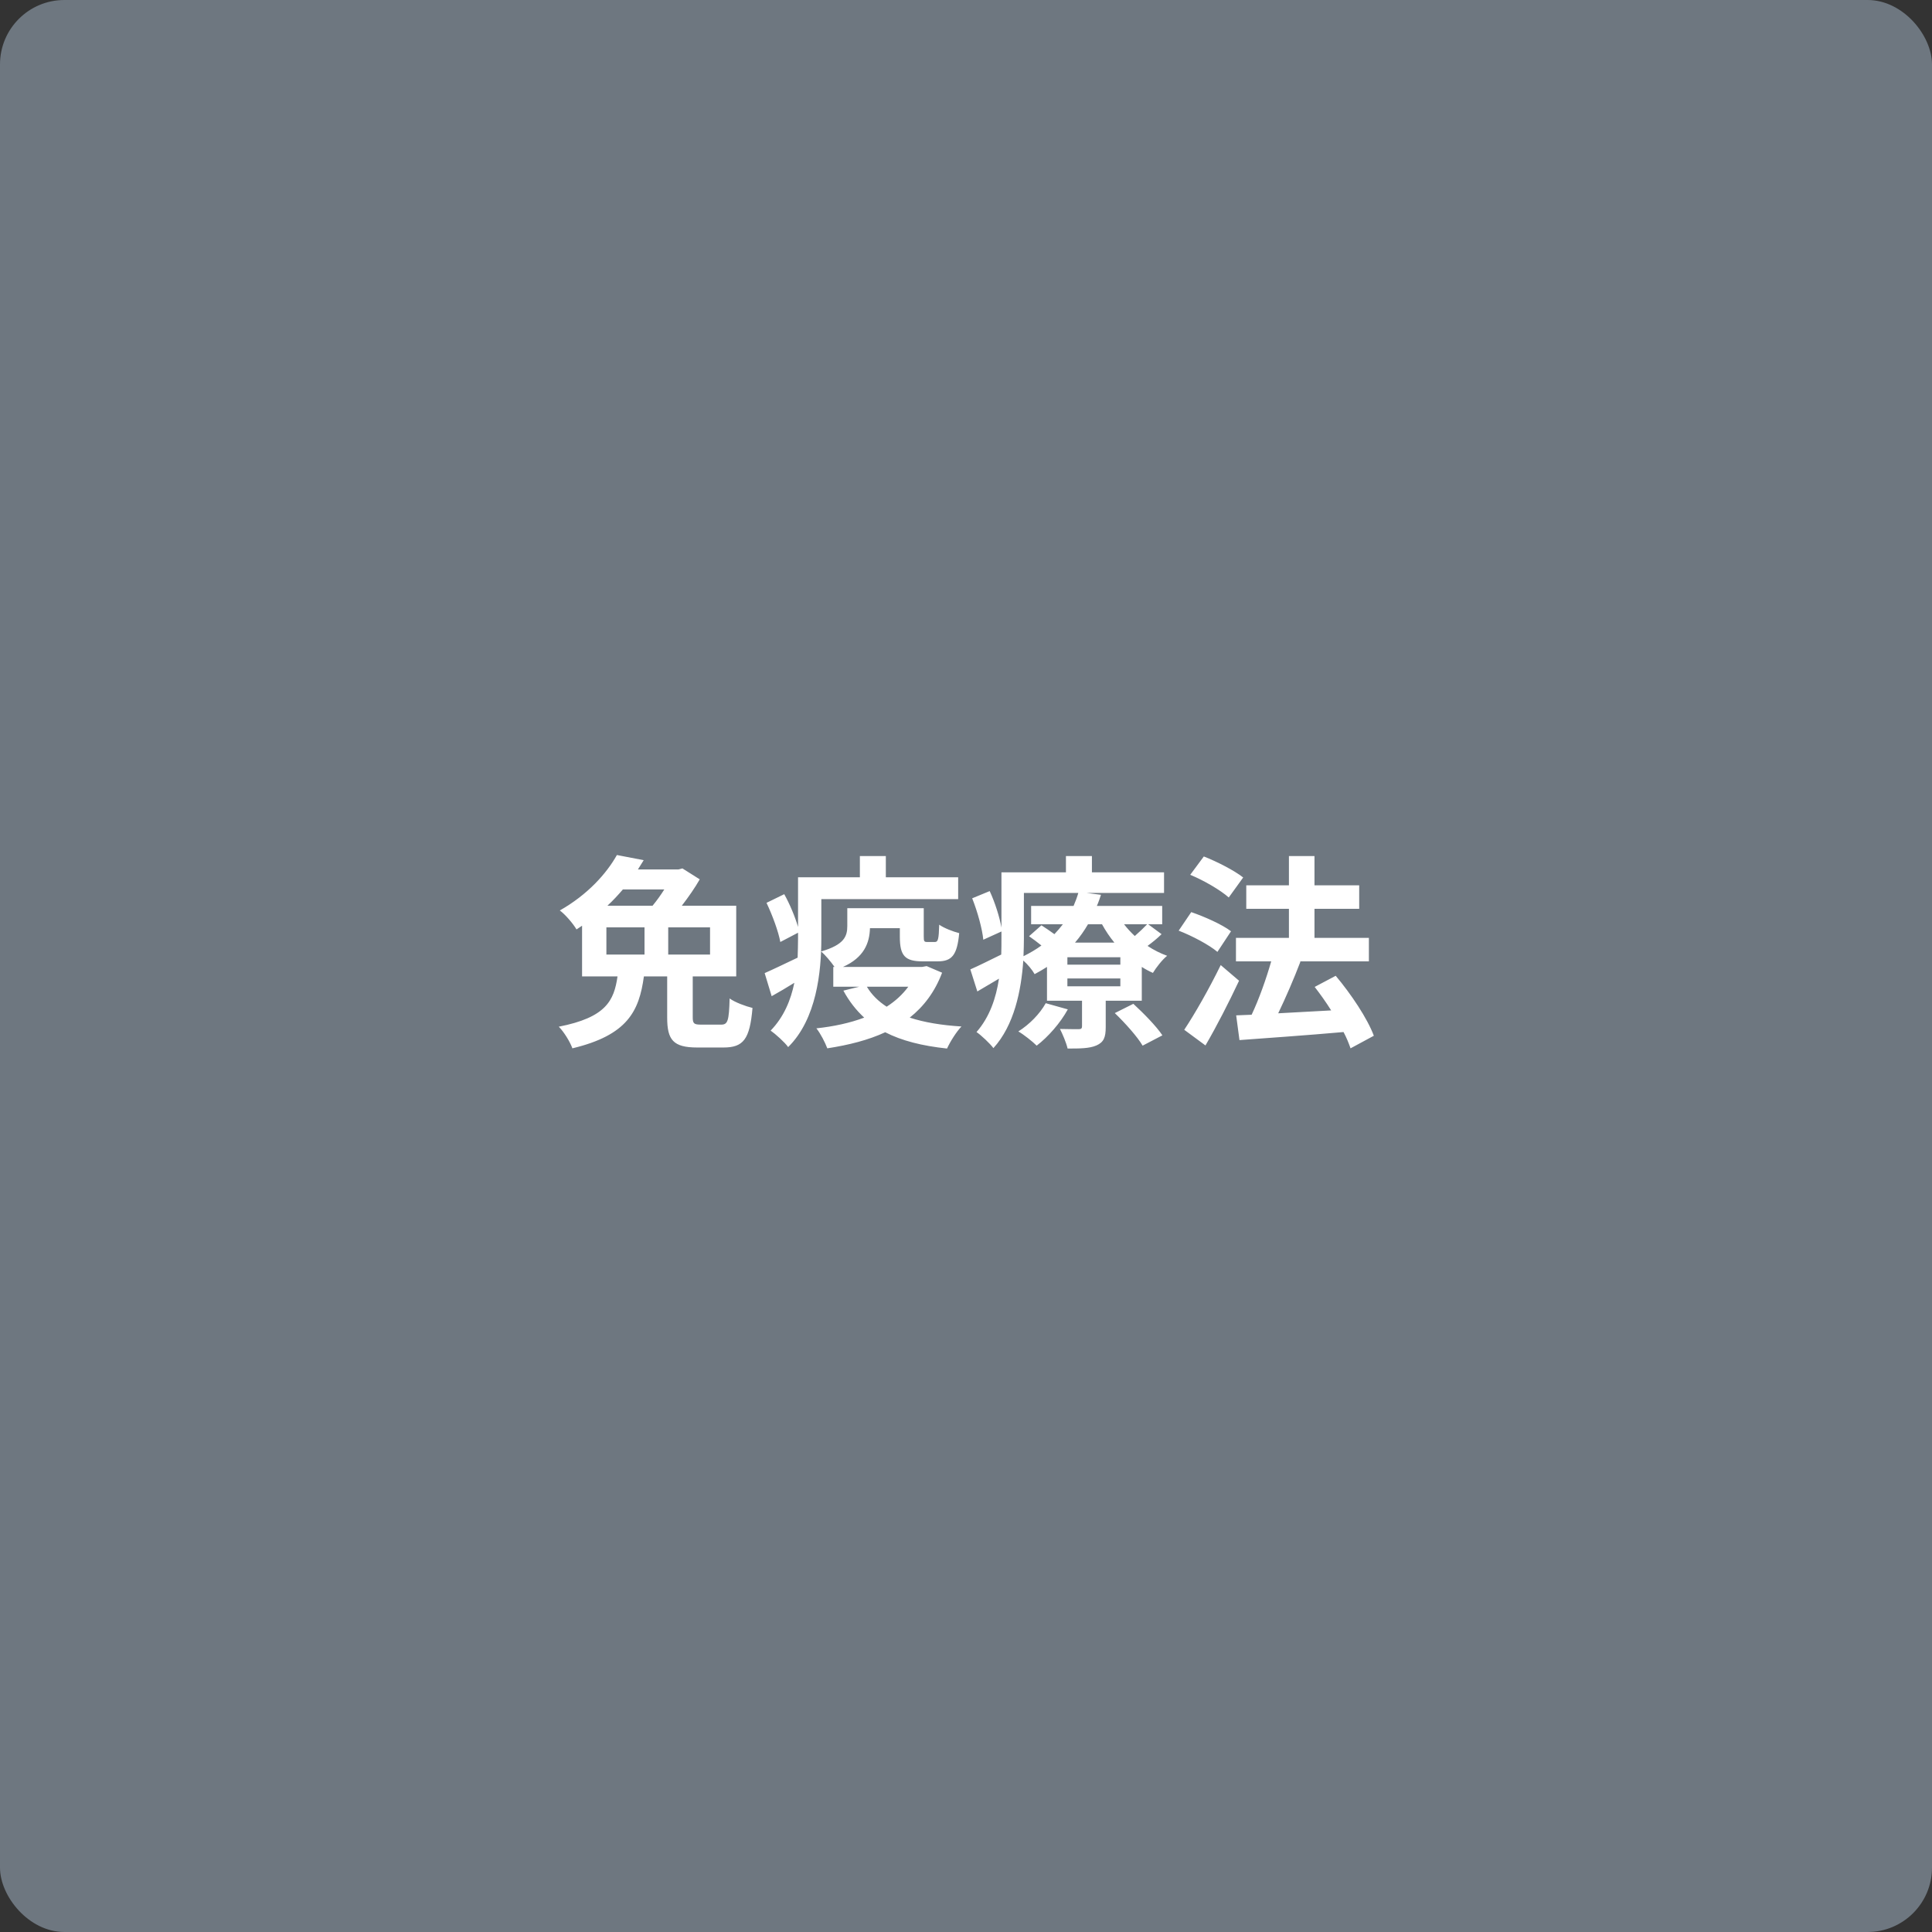
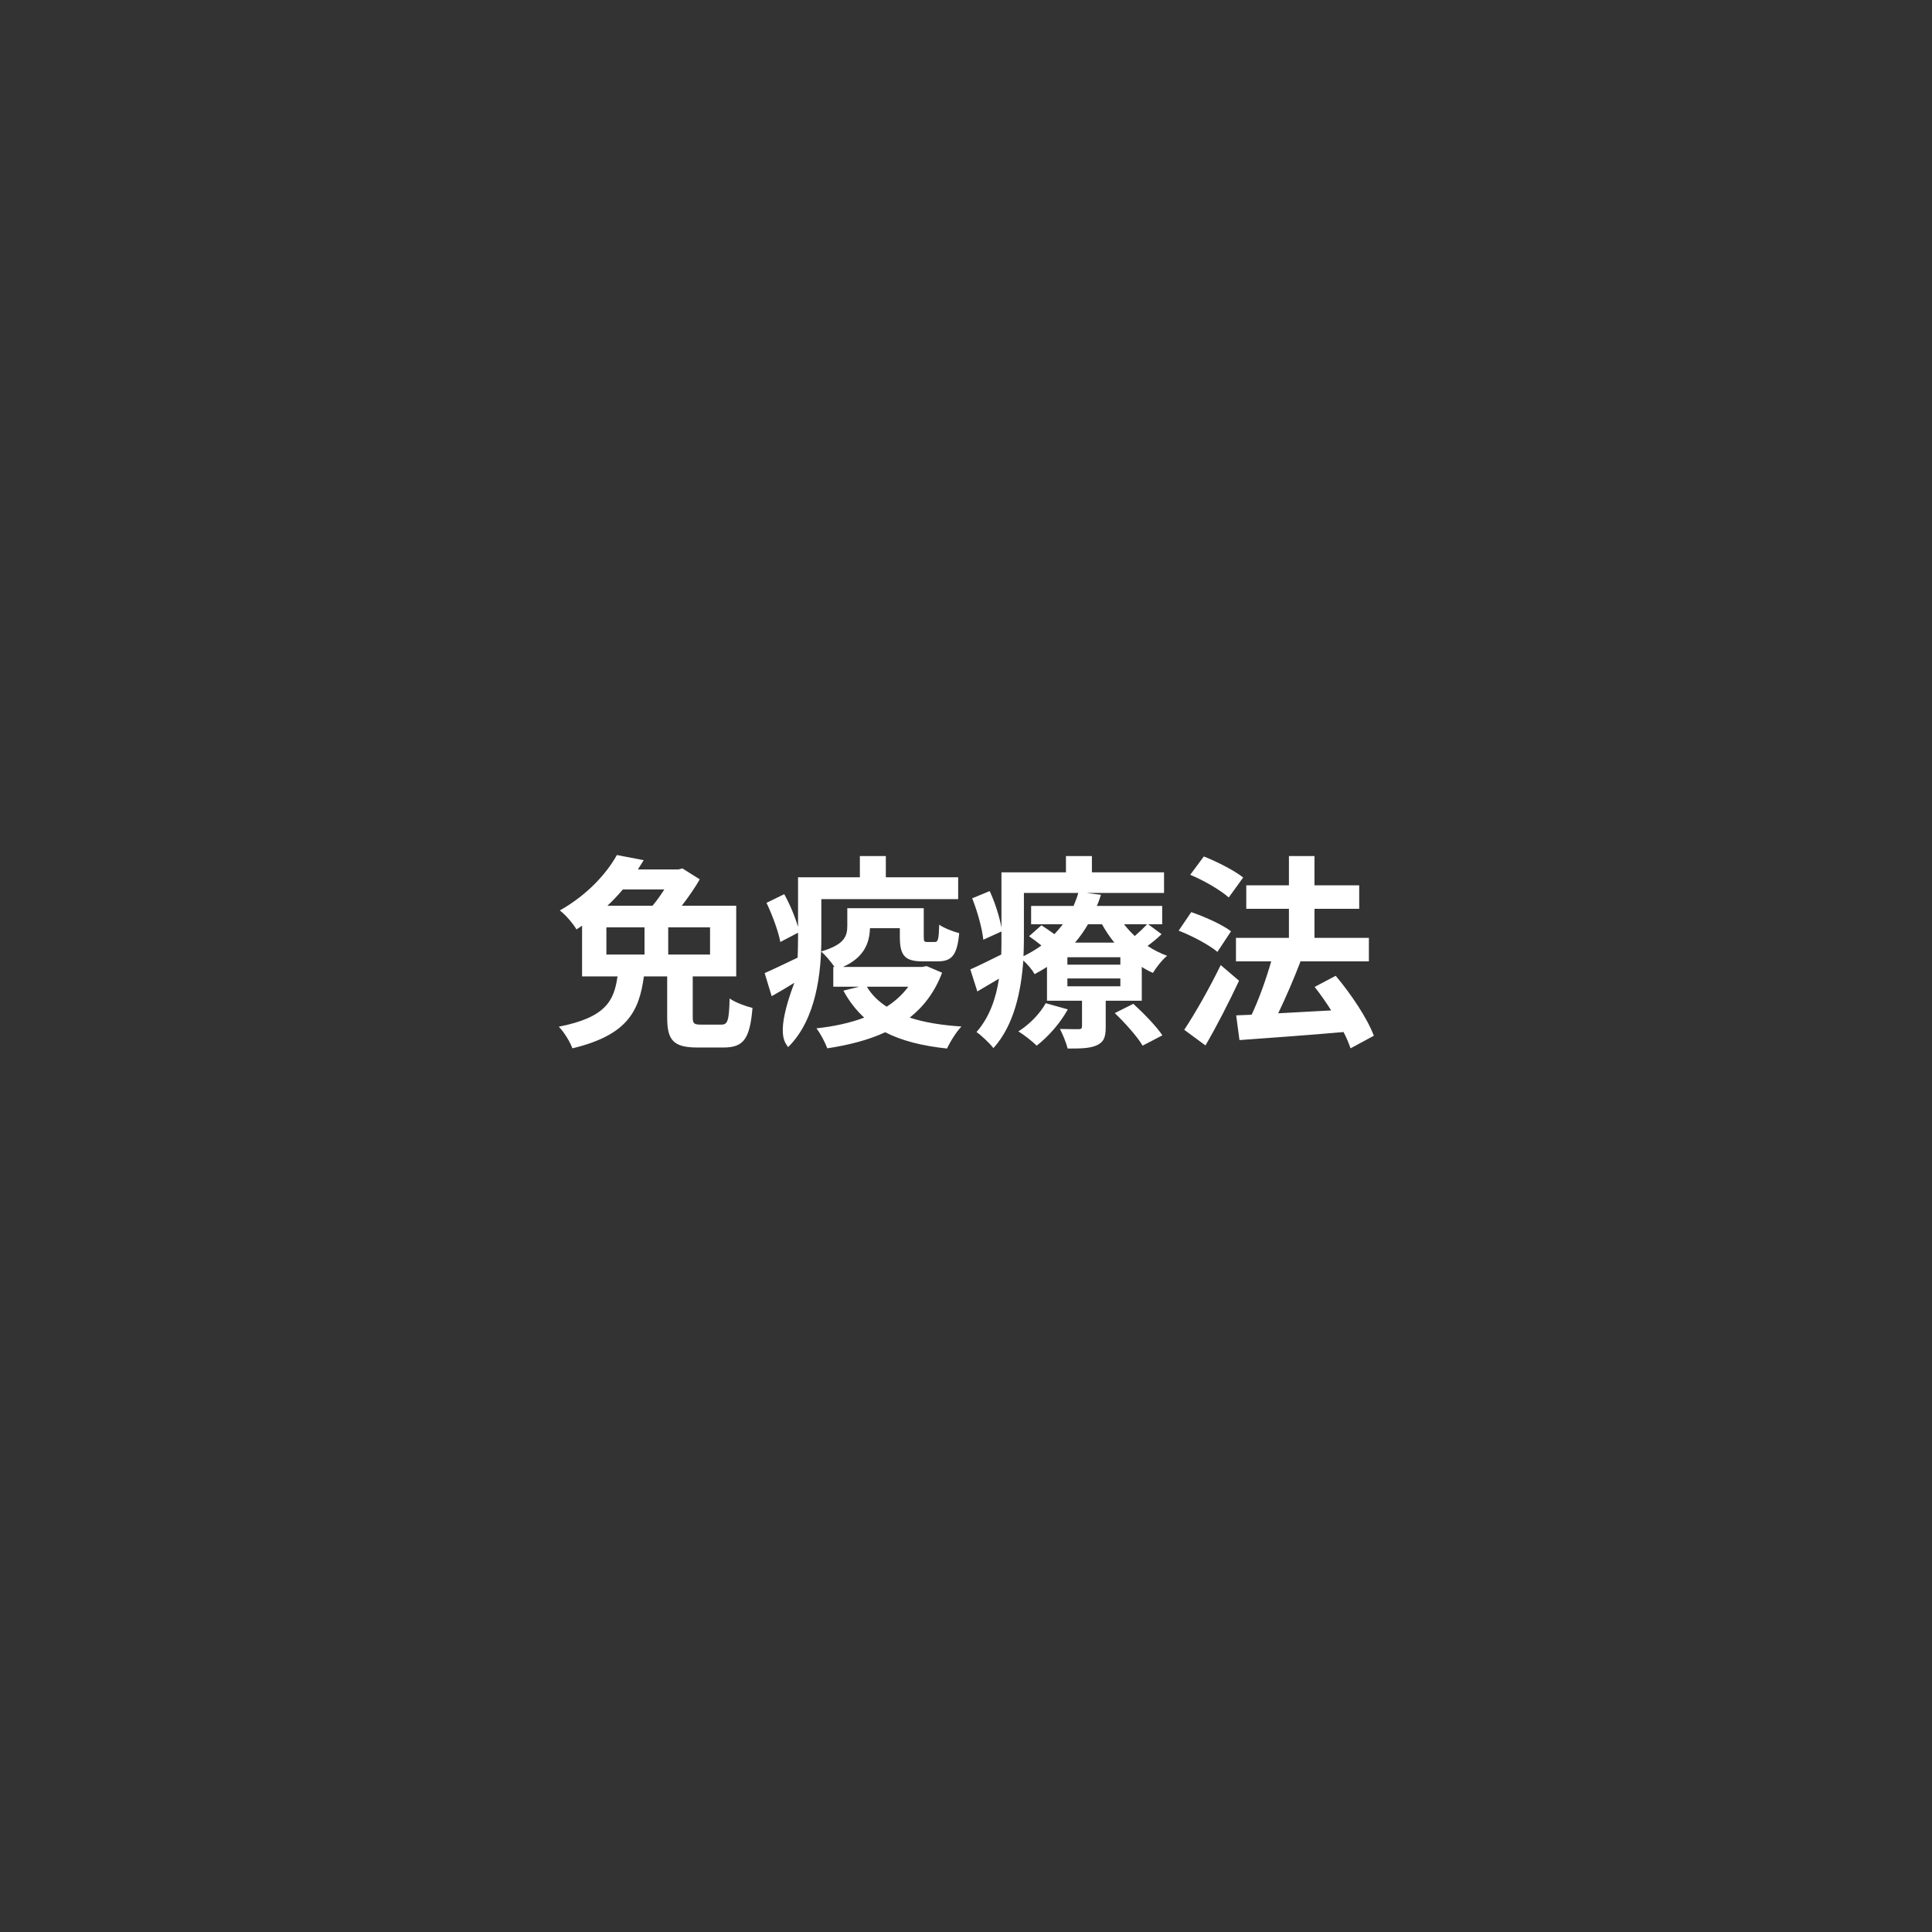
<svg xmlns="http://www.w3.org/2000/svg" width="300" height="300" viewBox="0 0 300 300" fill="none">
  <rect x="0" y="0" width="300" height="300" fill="#333333" stroke="none" />
-   <rect width="300" height="300" rx="10" fill="#6E7780" />
-   <path d="M94.16 144H100.08V148.224H94.16V144ZM103.152 138.112C102.608 138.976 101.968 139.872 101.328 140.64H94.32C95.184 139.84 95.984 138.976 96.72 138.112H103.152ZM110.256 148.224H103.76V144H110.256V148.224ZM108.88 159.104C107.76 159.104 107.568 158.944 107.568 157.952V151.616H114.32V140.64H105.872C106.928 139.264 107.952 137.792 108.656 136.544L105.968 134.848L105.36 135.008H99.056C99.344 134.528 99.664 134.048 99.952 133.568L95.792 132.768C94.16 135.68 91.216 138.944 86.928 141.376C87.76 141.984 88.976 143.392 89.52 144.32C89.808 144.128 90.096 143.936 90.384 143.744V151.616H95.888C95.344 155.392 94.096 157.984 86.768 159.424C87.568 160.224 88.528 161.792 88.88 162.784C97.424 160.736 99.248 157.024 99.984 151.616H103.6V158.016C103.6 161.472 104.528 162.656 108.272 162.656H112.336C115.44 162.656 116.432 161.376 116.848 156.512C115.792 156.256 114.128 155.648 113.296 155.04C113.2 158.528 113.008 159.104 111.984 159.104H108.88ZM127.536 139.616H148.784V136.224H137.552V132.928H133.52V136.224H123.92V143.936C123.472 142.4 122.64 140.384 121.776 138.848L119.024 140.192C119.952 142.144 120.88 144.672 121.168 146.272L123.92 144.832V145.728C123.92 146.656 123.888 147.68 123.856 148.704C121.904 149.632 120.048 150.528 118.736 151.104L119.824 154.688C120.976 154.048 122.16 153.344 123.344 152.608C122.8 155.296 121.712 157.92 119.664 160.032C120.368 160.512 121.872 161.856 122.384 162.592C126.8 158.24 127.536 150.88 127.536 145.76V139.616ZM141.04 153.216C140.144 154.432 139.024 155.456 137.68 156.32C136.4 155.488 135.344 154.464 134.608 153.216H141.04ZM143.888 150.016L143.184 150.144H130.896C134.192 148.672 135.024 146.4 135.088 144.128H139.728V145.472C139.728 148.416 140.528 149.28 143.28 149.28H145.584C147.792 149.28 148.624 148.352 148.944 144.896C148.016 144.672 146.544 144.096 145.84 143.584C145.776 145.888 145.648 146.272 145.168 146.272H143.984C143.504 146.272 143.44 146.176 143.44 145.408V141.024H131.568V143.776C131.568 145.376 131.12 146.688 127.504 147.744C128.08 148.224 129.04 149.344 129.584 150.144H129.392V153.216H133.424L130.96 153.824C131.856 155.488 132.944 156.864 134.192 158.016C131.984 158.848 129.456 159.392 126.768 159.68C127.408 160.48 128.112 161.856 128.464 162.784C131.792 162.272 134.832 161.504 137.456 160.288C140.016 161.6 143.152 162.4 147.056 162.816C147.536 161.76 148.496 160.224 149.296 159.392C146.192 159.2 143.504 158.752 141.264 158.016C143.44 156.288 145.168 154.016 146.288 151.04L143.888 150.016ZM162.384 155.776C161.456 157.44 159.856 159.072 158.128 160.16C158.96 160.64 160.336 161.728 160.976 162.368C162.736 161.024 164.656 158.848 165.808 156.736L162.384 155.776ZM173.104 157.312C174.672 158.816 176.624 160.992 177.424 162.368L180.496 160.768C179.568 159.36 177.552 157.312 175.984 155.872L173.104 157.312ZM173.968 149.792H165.744V148.64H173.968V149.792ZM173.968 153.152H165.744V151.936H173.968V153.152ZM158.992 138.656H167.44C167.248 139.328 166.992 140 166.704 140.672H160.112V143.52H165.04C164.656 144.032 164.208 144.544 163.728 145.056C163.056 144.576 162.32 144.064 161.712 143.68L159.792 145.376C160.4 145.792 161.072 146.304 161.712 146.816C160.88 147.424 159.952 147.968 158.928 148.48C158.96 147.52 158.992 146.592 158.992 145.728V138.656ZM171.12 143.52C171.664 144.512 172.304 145.472 173.04 146.368H166.928C167.696 145.472 168.368 144.512 168.944 143.52H171.12ZM178.128 143.52C177.648 144.032 176.912 144.736 176.208 145.344C175.6 144.768 175.024 144.16 174.544 143.52H178.128ZM178.288 143.52H180.464V140.672H170.32C170.576 140.096 170.768 139.52 170.96 138.944L168.72 138.656H180.752V135.456H169.552V132.928H165.52V135.456H155.504V144.032C155.216 142.4 154.512 140.16 153.68 138.368L150.96 139.488C151.792 141.568 152.528 144.256 152.688 145.92L155.504 144.64V145.728C155.504 146.528 155.504 147.36 155.472 148.224C153.648 149.12 151.92 149.984 150.672 150.528L151.76 153.952C152.848 153.312 153.968 152.64 155.12 151.968C154.672 154.944 153.68 157.92 151.632 160.256C152.304 160.704 153.744 162.048 154.256 162.752C157.488 159.2 158.576 153.824 158.896 149.152C159.568 149.728 160.304 150.624 160.656 151.264C161.328 150.912 161.968 150.528 162.576 150.144V155.392H168.016V159.36C168.016 159.68 167.888 159.808 167.536 159.808C167.12 159.808 165.776 159.808 164.592 159.776C165.008 160.608 165.552 161.856 165.776 162.816C167.664 162.816 169.136 162.816 170.256 162.336C171.408 161.824 171.696 161.056 171.696 159.488V155.392H177.296V150.144C177.84 150.496 178.448 150.816 179.024 151.072C179.504 150.272 180.464 149.024 181.232 148.416C180.176 148.032 179.152 147.52 178.192 146.88C178.928 146.336 179.696 145.728 180.368 145.056L178.288 143.52ZM193.04 136.256C191.664 135.168 188.976 133.792 186.928 132.992L184.816 135.84C186.928 136.704 189.552 138.24 190.8 139.36L193.04 136.256ZM191.152 144.608C189.776 143.552 187.024 142.336 184.976 141.632L183.024 144.512C185.104 145.312 187.76 146.72 189.04 147.808L191.152 144.608ZM189.552 149.856C187.76 153.536 185.488 157.504 183.888 159.904L187.184 162.336C188.976 159.264 190.832 155.616 192.4 152.288L189.552 149.856ZM213.328 160.832C212.336 158.144 209.776 154.336 207.408 151.52L204.144 153.248C205.008 154.368 205.904 155.616 206.704 156.896C203.888 157.056 201.04 157.216 198.48 157.344C199.632 154.944 200.912 152 201.936 149.312L201.808 149.28H212.56V145.632H204.112V141.12H211.056V137.472H204.112V132.928H200.144V137.472H193.52V141.12H200.144V145.632H191.92V149.28H197.392C196.624 151.968 195.504 155.136 194.352 157.568L191.952 157.664L192.464 161.504C196.784 161.184 202.832 160.768 208.624 160.256C209.104 161.152 209.456 162.048 209.712 162.784L213.328 160.832Z" fill="white" />
+   <path d="M94.16 144H100.08V148.224H94.16V144ZM103.152 138.112C102.608 138.976 101.968 139.872 101.328 140.64H94.32C95.184 139.84 95.984 138.976 96.72 138.112H103.152ZM110.256 148.224H103.76V144H110.256V148.224ZM108.88 159.104C107.76 159.104 107.568 158.944 107.568 157.952V151.616H114.32V140.64H105.872C106.928 139.264 107.952 137.792 108.656 136.544L105.968 134.848L105.36 135.008H99.056C99.344 134.528 99.664 134.048 99.952 133.568L95.792 132.768C94.16 135.68 91.216 138.944 86.928 141.376C87.76 141.984 88.976 143.392 89.52 144.32C89.808 144.128 90.096 143.936 90.384 143.744V151.616H95.888C95.344 155.392 94.096 157.984 86.768 159.424C87.568 160.224 88.528 161.792 88.88 162.784C97.424 160.736 99.248 157.024 99.984 151.616H103.6V158.016C103.6 161.472 104.528 162.656 108.272 162.656H112.336C115.44 162.656 116.432 161.376 116.848 156.512C115.792 156.256 114.128 155.648 113.296 155.04C113.2 158.528 113.008 159.104 111.984 159.104H108.88ZM127.536 139.616H148.784V136.224H137.552V132.928H133.52V136.224H123.92V143.936C123.472 142.4 122.64 140.384 121.776 138.848L119.024 140.192C119.952 142.144 120.88 144.672 121.168 146.272L123.92 144.832V145.728C123.92 146.656 123.888 147.68 123.856 148.704C121.904 149.632 120.048 150.528 118.736 151.104L119.824 154.688C120.976 154.048 122.16 153.344 123.344 152.608C120.368 160.512 121.872 161.856 122.384 162.592C126.8 158.24 127.536 150.88 127.536 145.76V139.616ZM141.04 153.216C140.144 154.432 139.024 155.456 137.68 156.32C136.4 155.488 135.344 154.464 134.608 153.216H141.04ZM143.888 150.016L143.184 150.144H130.896C134.192 148.672 135.024 146.4 135.088 144.128H139.728V145.472C139.728 148.416 140.528 149.28 143.28 149.28H145.584C147.792 149.28 148.624 148.352 148.944 144.896C148.016 144.672 146.544 144.096 145.84 143.584C145.776 145.888 145.648 146.272 145.168 146.272H143.984C143.504 146.272 143.44 146.176 143.44 145.408V141.024H131.568V143.776C131.568 145.376 131.12 146.688 127.504 147.744C128.08 148.224 129.04 149.344 129.584 150.144H129.392V153.216H133.424L130.96 153.824C131.856 155.488 132.944 156.864 134.192 158.016C131.984 158.848 129.456 159.392 126.768 159.68C127.408 160.48 128.112 161.856 128.464 162.784C131.792 162.272 134.832 161.504 137.456 160.288C140.016 161.6 143.152 162.4 147.056 162.816C147.536 161.76 148.496 160.224 149.296 159.392C146.192 159.2 143.504 158.752 141.264 158.016C143.44 156.288 145.168 154.016 146.288 151.04L143.888 150.016ZM162.384 155.776C161.456 157.44 159.856 159.072 158.128 160.16C158.96 160.64 160.336 161.728 160.976 162.368C162.736 161.024 164.656 158.848 165.808 156.736L162.384 155.776ZM173.104 157.312C174.672 158.816 176.624 160.992 177.424 162.368L180.496 160.768C179.568 159.36 177.552 157.312 175.984 155.872L173.104 157.312ZM173.968 149.792H165.744V148.64H173.968V149.792ZM173.968 153.152H165.744V151.936H173.968V153.152ZM158.992 138.656H167.44C167.248 139.328 166.992 140 166.704 140.672H160.112V143.52H165.04C164.656 144.032 164.208 144.544 163.728 145.056C163.056 144.576 162.32 144.064 161.712 143.68L159.792 145.376C160.4 145.792 161.072 146.304 161.712 146.816C160.88 147.424 159.952 147.968 158.928 148.48C158.96 147.52 158.992 146.592 158.992 145.728V138.656ZM171.12 143.52C171.664 144.512 172.304 145.472 173.04 146.368H166.928C167.696 145.472 168.368 144.512 168.944 143.52H171.12ZM178.128 143.52C177.648 144.032 176.912 144.736 176.208 145.344C175.6 144.768 175.024 144.16 174.544 143.52H178.128ZM178.288 143.52H180.464V140.672H170.32C170.576 140.096 170.768 139.52 170.96 138.944L168.72 138.656H180.752V135.456H169.552V132.928H165.52V135.456H155.504V144.032C155.216 142.4 154.512 140.16 153.68 138.368L150.96 139.488C151.792 141.568 152.528 144.256 152.688 145.92L155.504 144.64V145.728C155.504 146.528 155.504 147.36 155.472 148.224C153.648 149.12 151.92 149.984 150.672 150.528L151.76 153.952C152.848 153.312 153.968 152.64 155.12 151.968C154.672 154.944 153.68 157.92 151.632 160.256C152.304 160.704 153.744 162.048 154.256 162.752C157.488 159.2 158.576 153.824 158.896 149.152C159.568 149.728 160.304 150.624 160.656 151.264C161.328 150.912 161.968 150.528 162.576 150.144V155.392H168.016V159.36C168.016 159.68 167.888 159.808 167.536 159.808C167.12 159.808 165.776 159.808 164.592 159.776C165.008 160.608 165.552 161.856 165.776 162.816C167.664 162.816 169.136 162.816 170.256 162.336C171.408 161.824 171.696 161.056 171.696 159.488V155.392H177.296V150.144C177.84 150.496 178.448 150.816 179.024 151.072C179.504 150.272 180.464 149.024 181.232 148.416C180.176 148.032 179.152 147.52 178.192 146.88C178.928 146.336 179.696 145.728 180.368 145.056L178.288 143.52ZM193.04 136.256C191.664 135.168 188.976 133.792 186.928 132.992L184.816 135.84C186.928 136.704 189.552 138.24 190.8 139.36L193.04 136.256ZM191.152 144.608C189.776 143.552 187.024 142.336 184.976 141.632L183.024 144.512C185.104 145.312 187.76 146.72 189.04 147.808L191.152 144.608ZM189.552 149.856C187.76 153.536 185.488 157.504 183.888 159.904L187.184 162.336C188.976 159.264 190.832 155.616 192.4 152.288L189.552 149.856ZM213.328 160.832C212.336 158.144 209.776 154.336 207.408 151.52L204.144 153.248C205.008 154.368 205.904 155.616 206.704 156.896C203.888 157.056 201.04 157.216 198.48 157.344C199.632 154.944 200.912 152 201.936 149.312L201.808 149.28H212.56V145.632H204.112V141.12H211.056V137.472H204.112V132.928H200.144V137.472H193.52V141.12H200.144V145.632H191.92V149.28H197.392C196.624 151.968 195.504 155.136 194.352 157.568L191.952 157.664L192.464 161.504C196.784 161.184 202.832 160.768 208.624 160.256C209.104 161.152 209.456 162.048 209.712 162.784L213.328 160.832Z" fill="white" />
</svg>